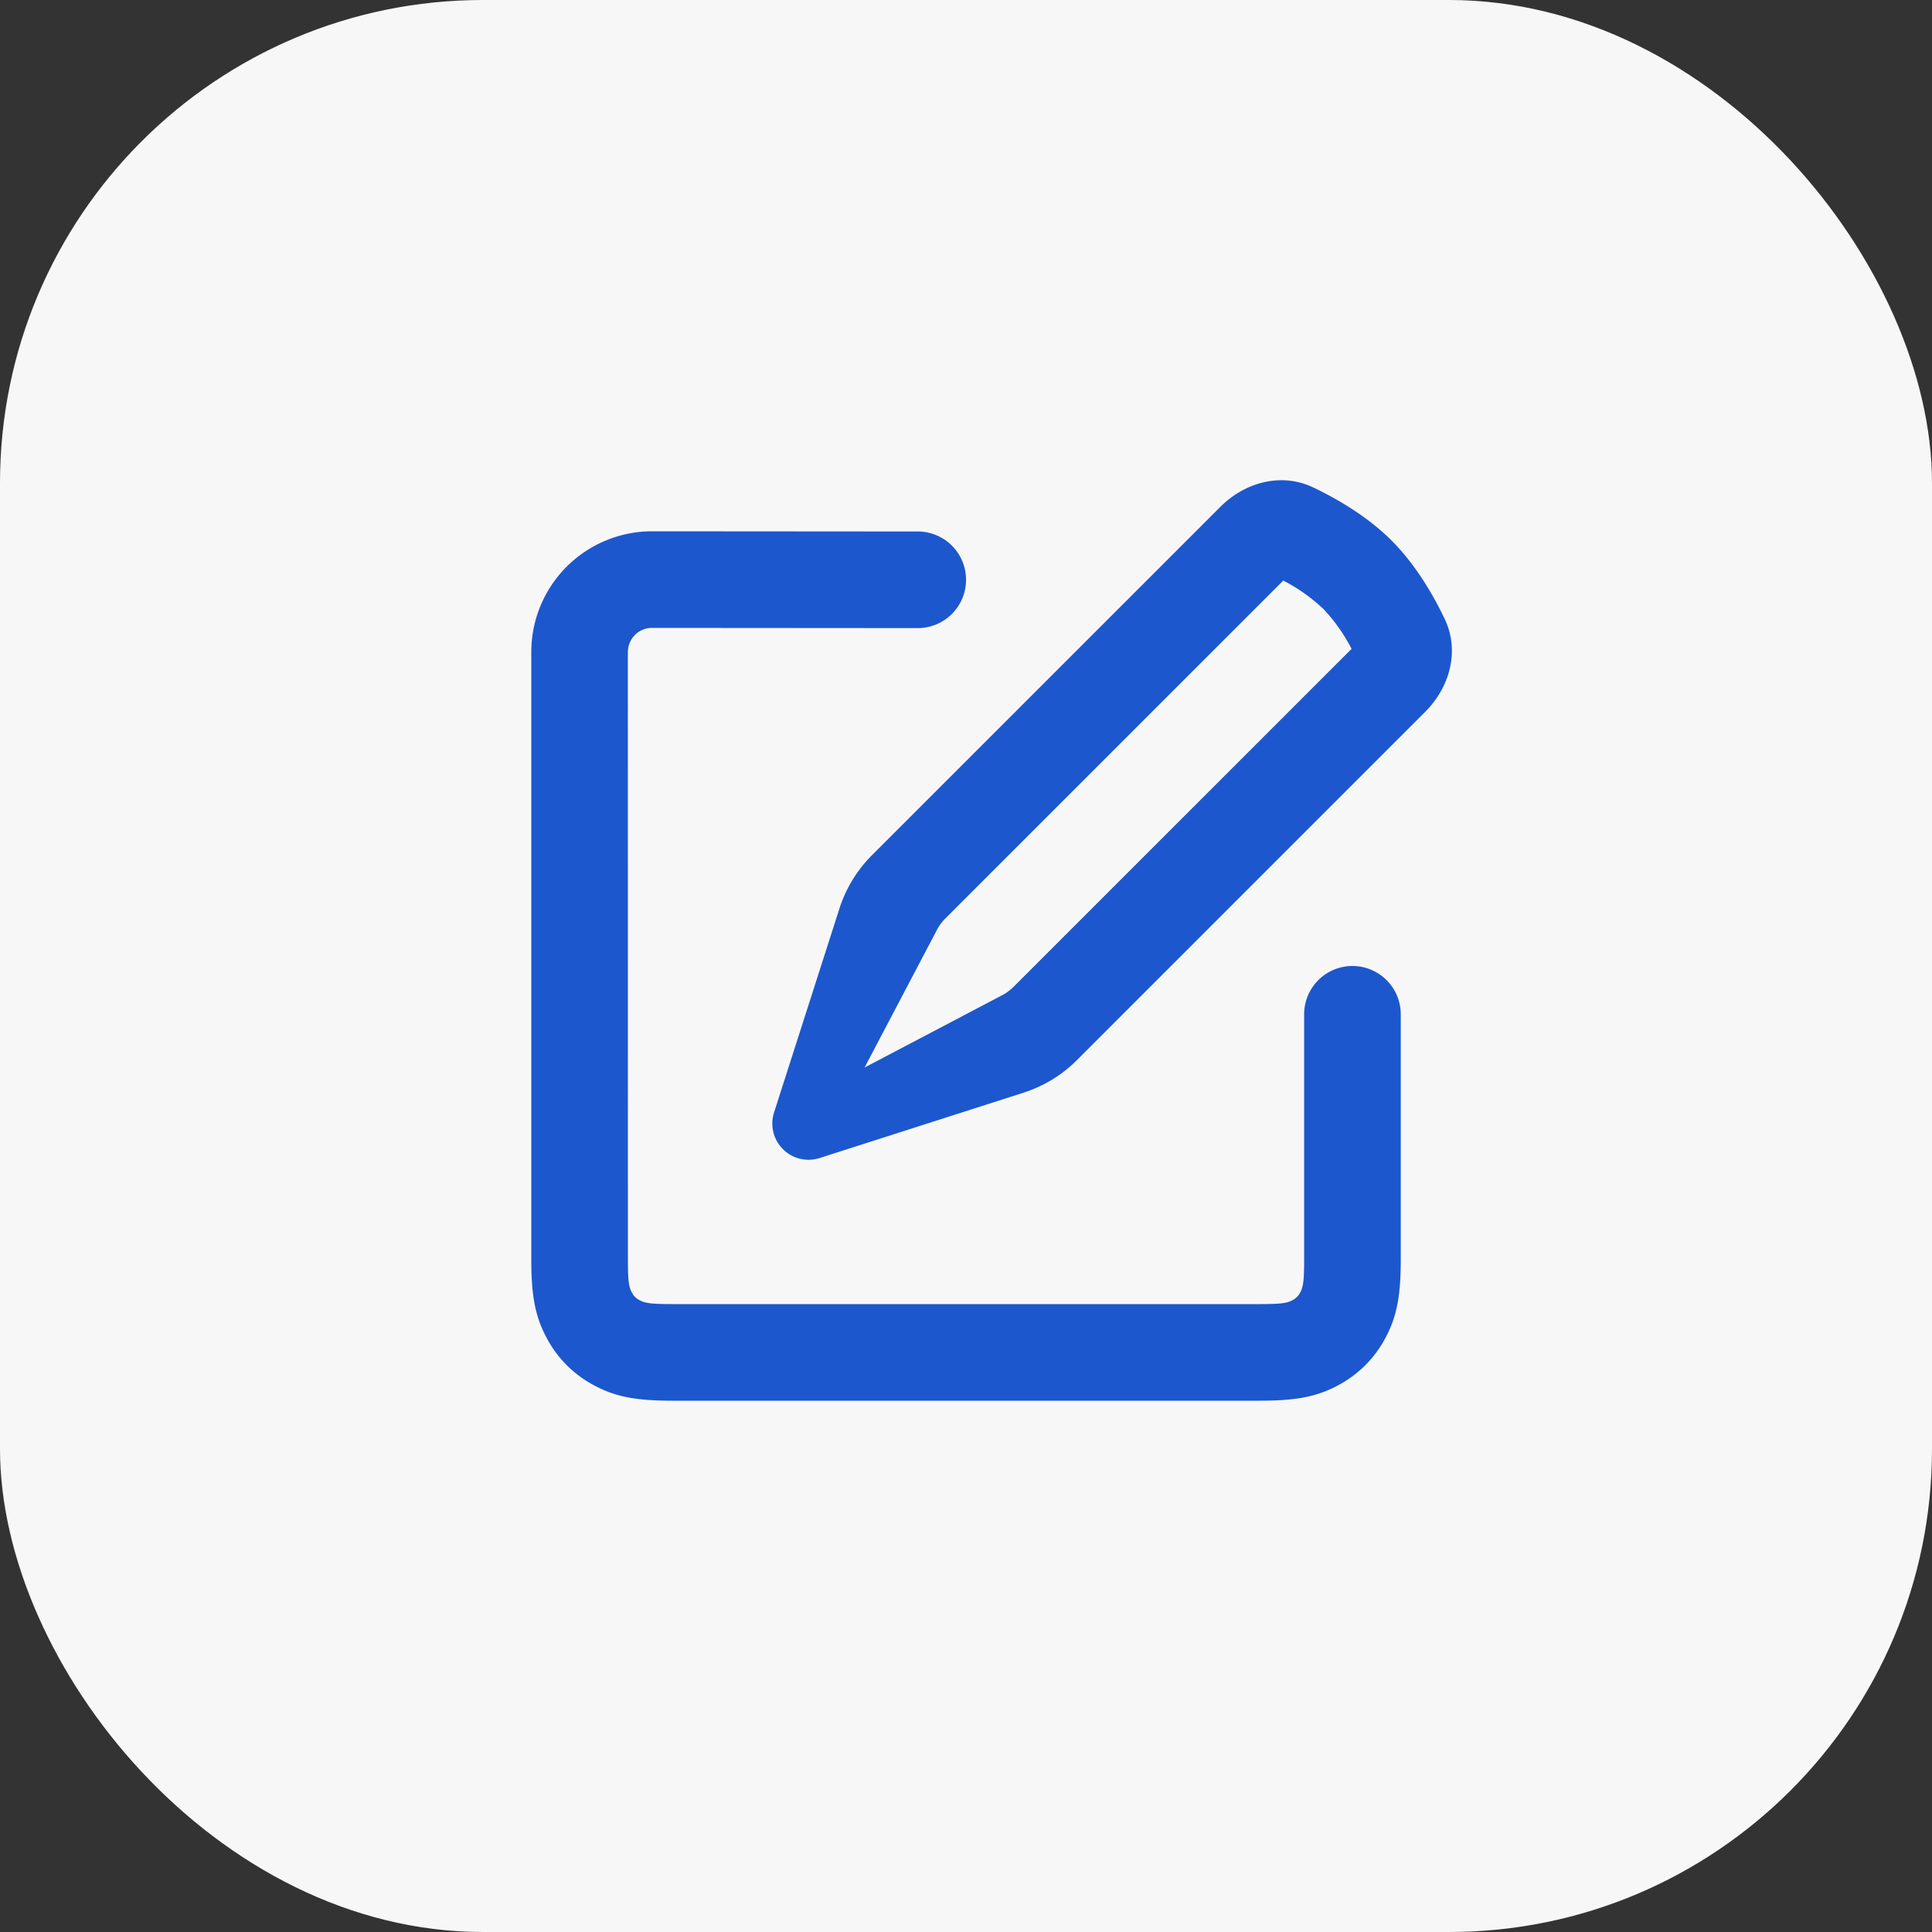
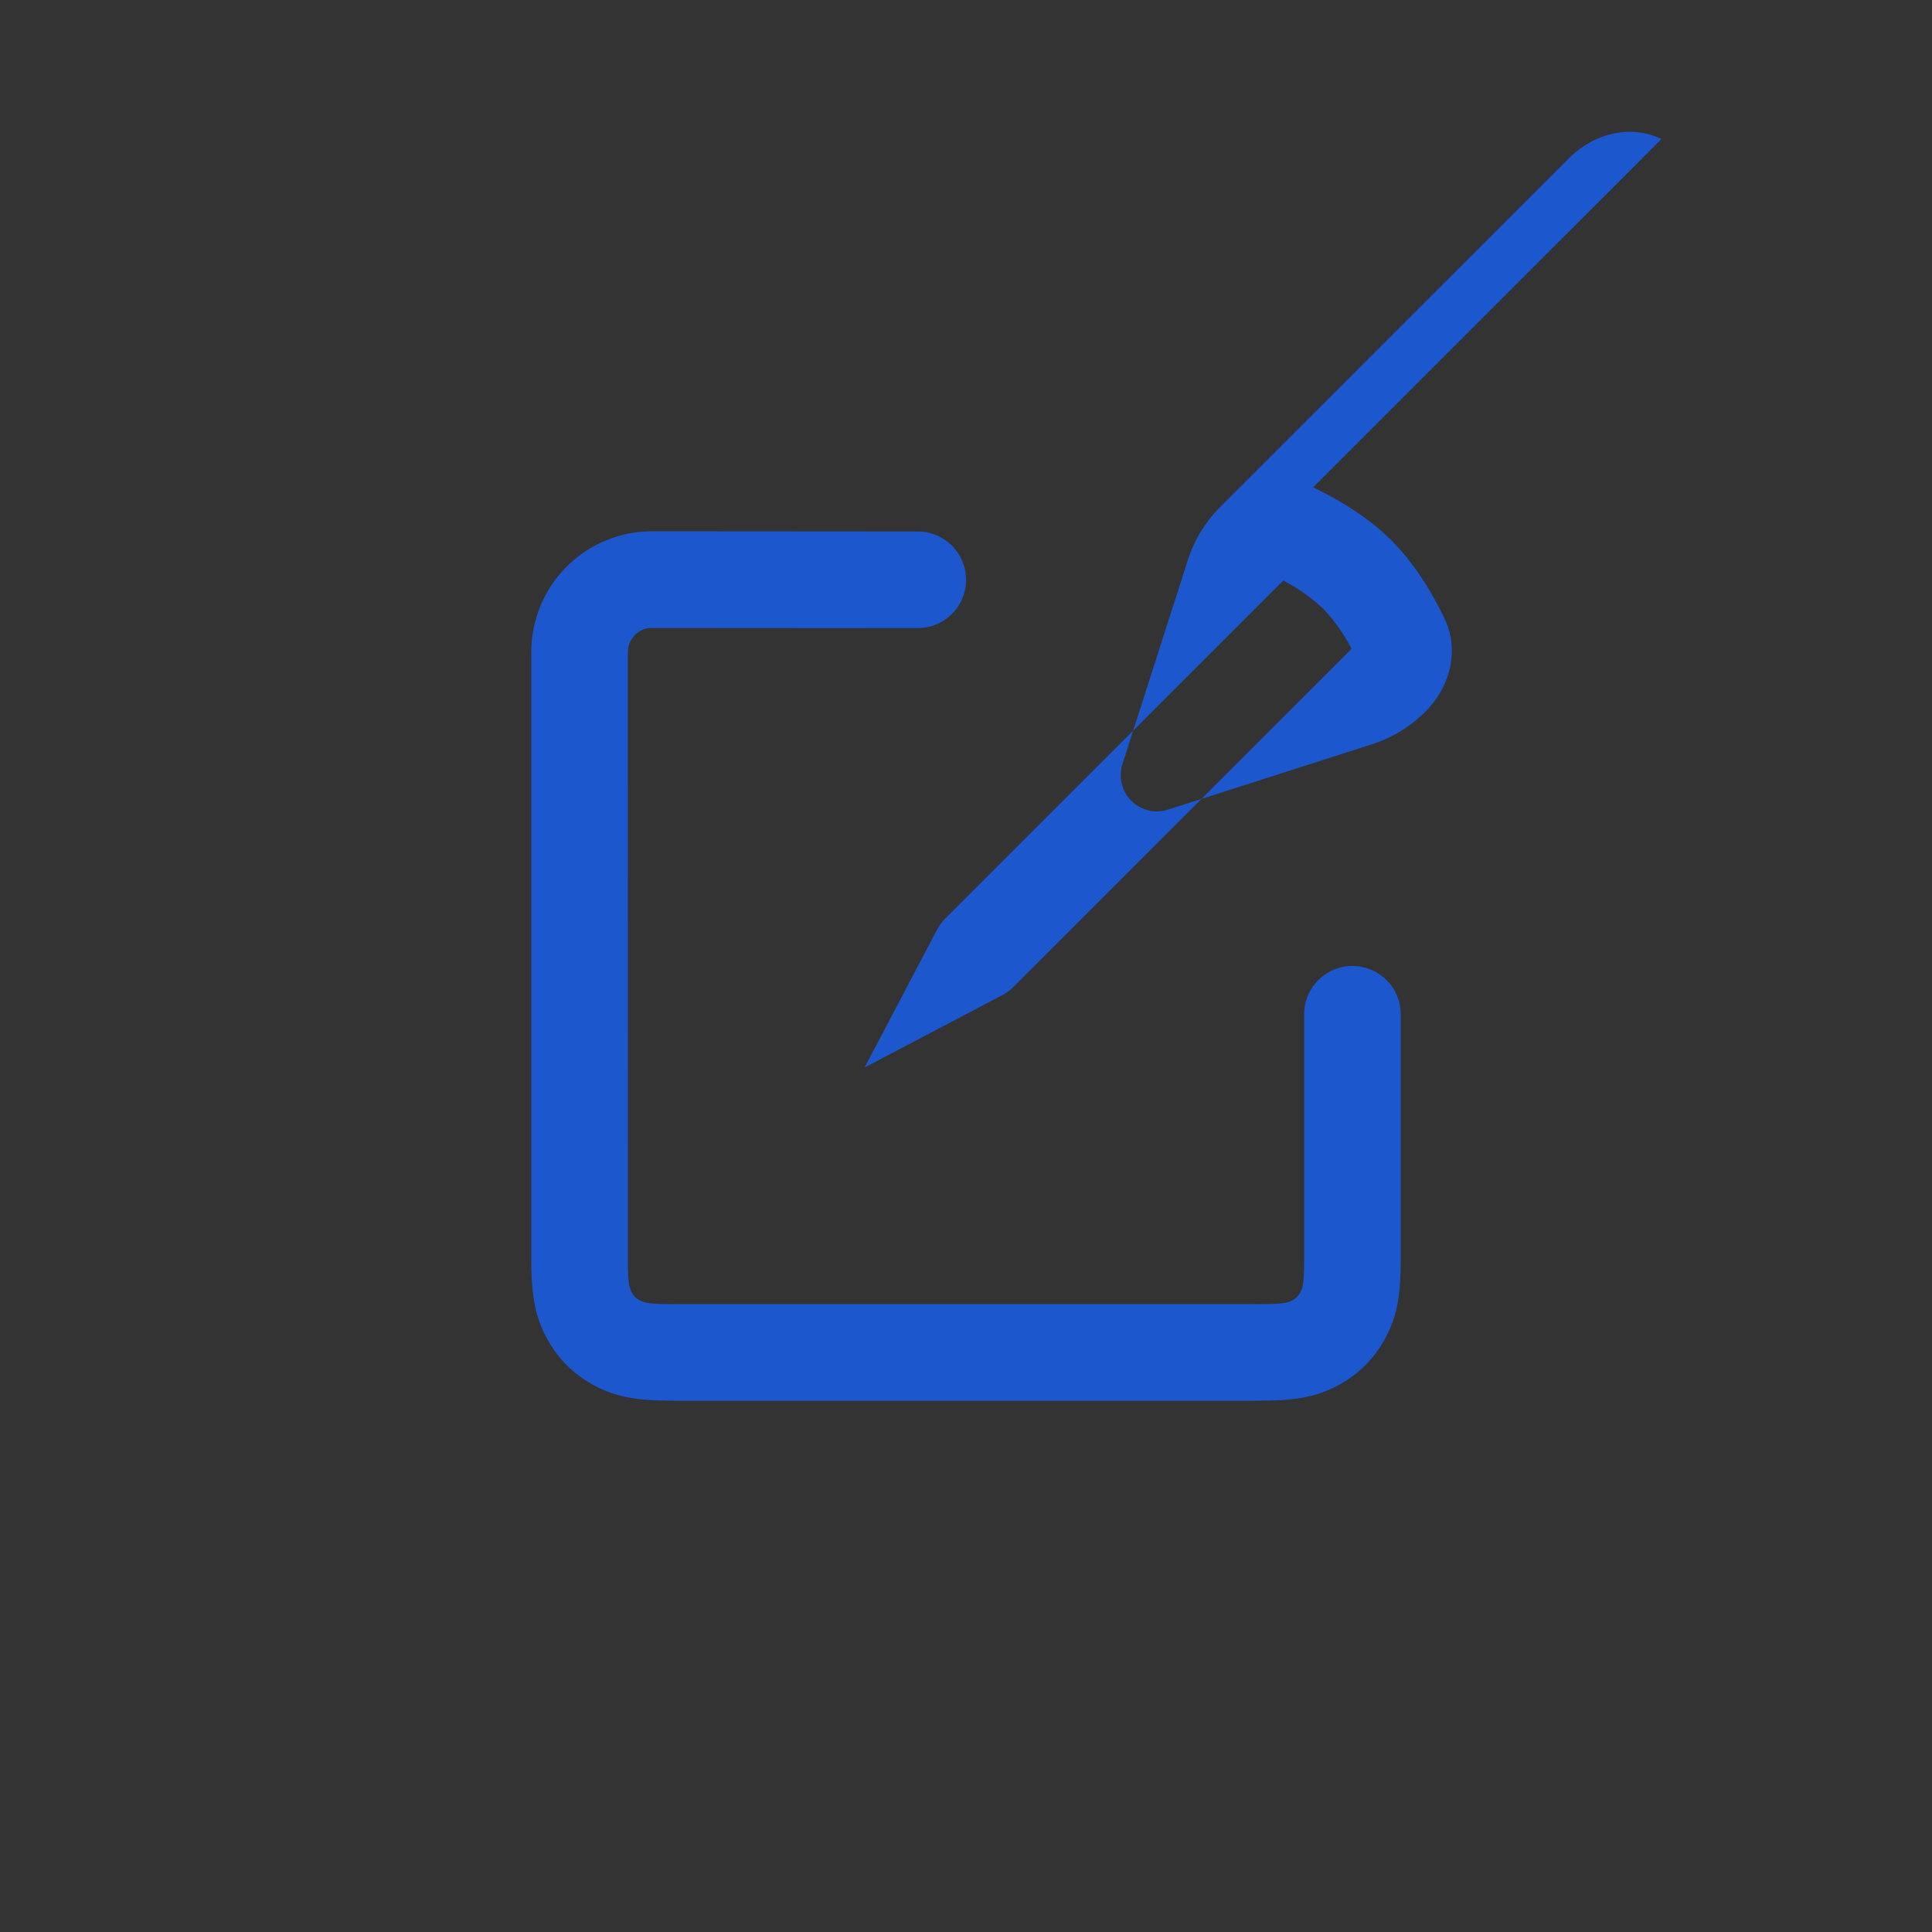
<svg xmlns="http://www.w3.org/2000/svg" width="40" height="40" fill="none">
  <rect width="100%" height="100%" fill="#333333" stroke="none" />
-   <rect width="40" height="40" rx="10" fill="#F7F7F8" />
-   <path fill-rule="evenodd" clip-rule="evenodd" d="M27.186 10.09c.521.25 1.136.612 1.625 1.101.489.49.852 1.104 1.1 1.625.313.653.11 1.408-.402 1.92l-7.213 7.213c-.31.31-.689.54-1.105.674l-4.222 1.353a.75.75 0 0 1-.943-.943l1.353-4.221a2.75 2.75 0 0 1 .674-1.106l7.214-7.213c.512-.512 1.266-.714 1.919-.402Zm.21 2.515a3.608 3.608 0 0 0-.827-.585l-6.994 6.993a1.002 1.002 0 0 0-.178.242L17.9 22.102l2.847-1.496c.09-.047.17-.107.242-.179l6.994-6.993a3.61 3.61 0 0 0-.586-.829ZM13 13.5a.5.5 0 0 1 .471-.5l5.53.004a1 1 0 1 0 0-2L13.5 11a2.5 2.5 0 0 0-2.5 2.5v12.577c0 .76.083 1.185.32 1.627.223.419.558.753.977.977.442.237.866.319 1.627.319h12.154c.76 0 1.185-.082 1.627-.319.419-.224.753-.558.977-.977.237-.442.319-.866.319-1.627V21a1 1 0 1 0-2 0v5.077c0 .459-.022.57-.082.684a.364.364 0 0 1-.157.157c-.113.06-.225.082-.684.082H13.923c-.459 0-.571-.022-.684-.082a.364.364 0 0 1-.157-.157c-.06-.113-.082-.225-.082-.684L12.999 13.5Z" fill="#1C57CD" />
+   <path fill-rule="evenodd" clip-rule="evenodd" d="M27.186 10.09c.521.25 1.136.612 1.625 1.101.489.49.852 1.104 1.1 1.625.313.653.11 1.408-.402 1.92c-.31.31-.689.54-1.105.674l-4.222 1.353a.75.75 0 0 1-.943-.943l1.353-4.221a2.75 2.75 0 0 1 .674-1.106l7.214-7.213c.512-.512 1.266-.714 1.919-.402Zm.21 2.515a3.608 3.608 0 0 0-.827-.585l-6.994 6.993a1.002 1.002 0 0 0-.178.242L17.9 22.102l2.847-1.496c.09-.047.17-.107.242-.179l6.994-6.993a3.61 3.61 0 0 0-.586-.829ZM13 13.5a.5.5 0 0 1 .471-.5l5.53.004a1 1 0 1 0 0-2L13.5 11a2.5 2.5 0 0 0-2.5 2.5v12.577c0 .76.083 1.185.32 1.627.223.419.558.753.977.977.442.237.866.319 1.627.319h12.154c.76 0 1.185-.082 1.627-.319.419-.224.753-.558.977-.977.237-.442.319-.866.319-1.627V21a1 1 0 1 0-2 0v5.077c0 .459-.022.57-.082.684a.364.364 0 0 1-.157.157c-.113.06-.225.082-.684.082H13.923c-.459 0-.571-.022-.684-.082a.364.364 0 0 1-.157-.157c-.06-.113-.082-.225-.082-.684L12.999 13.5Z" fill="#1C57CD" />
</svg>